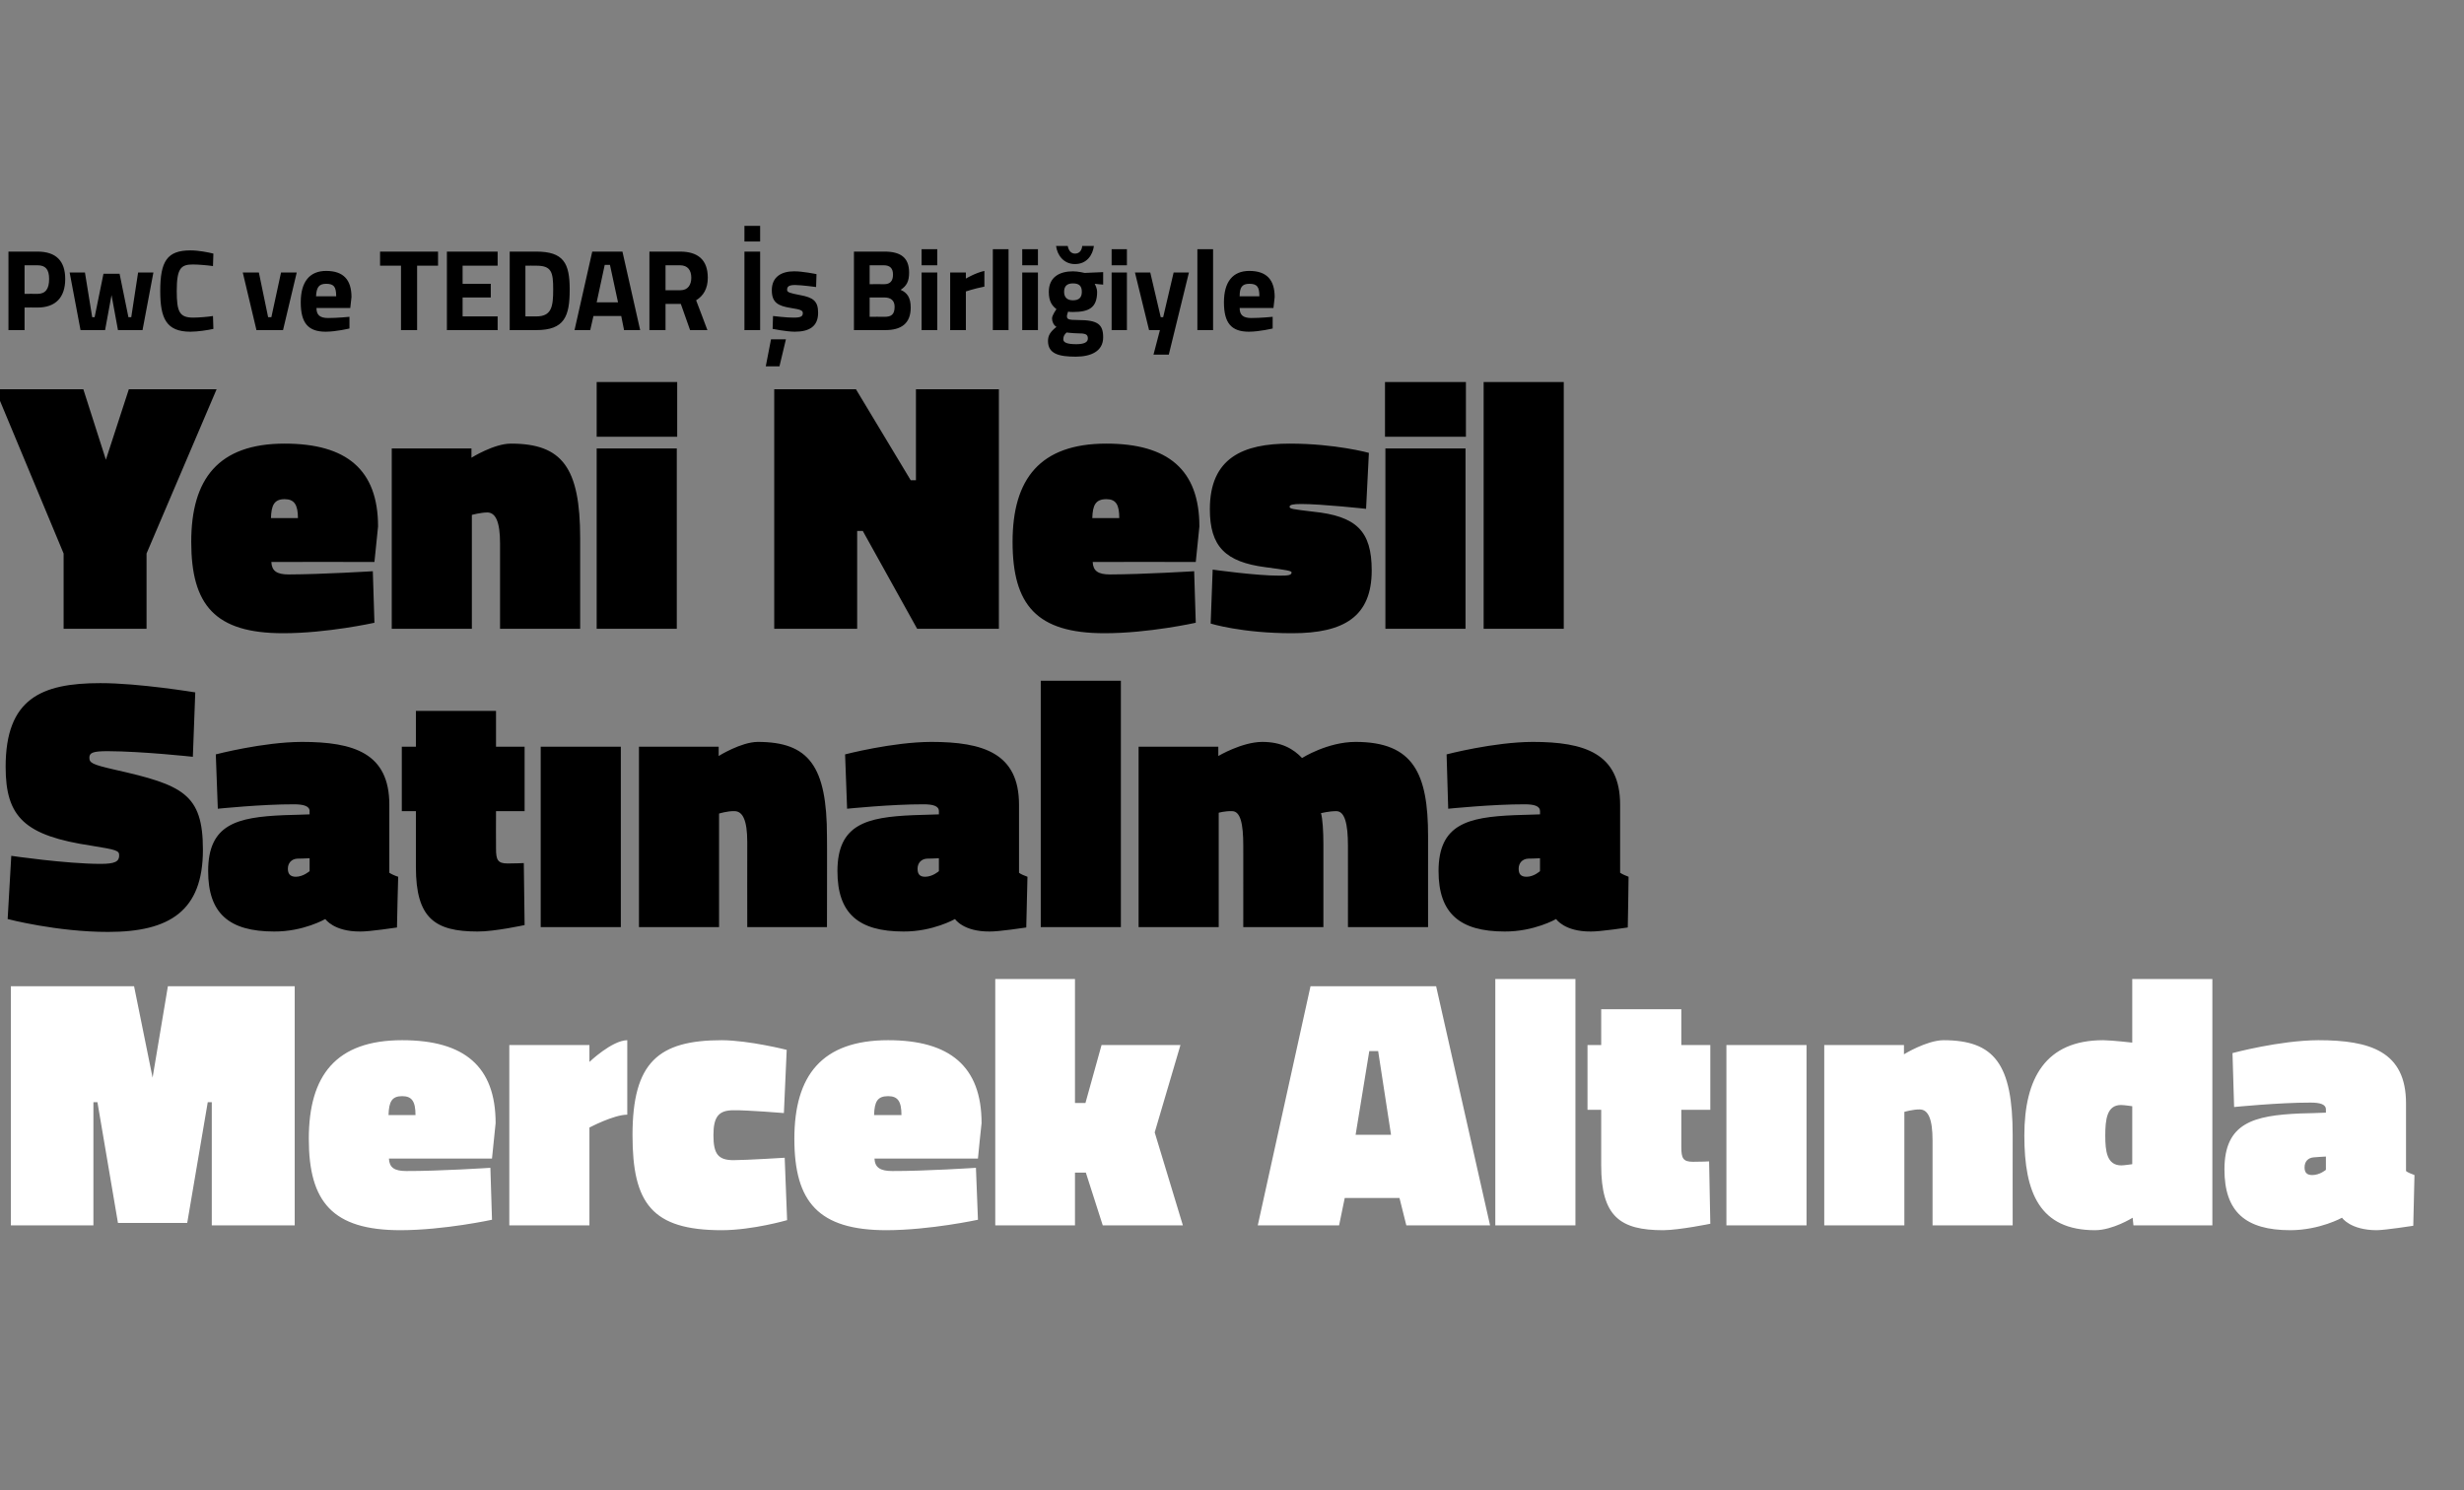
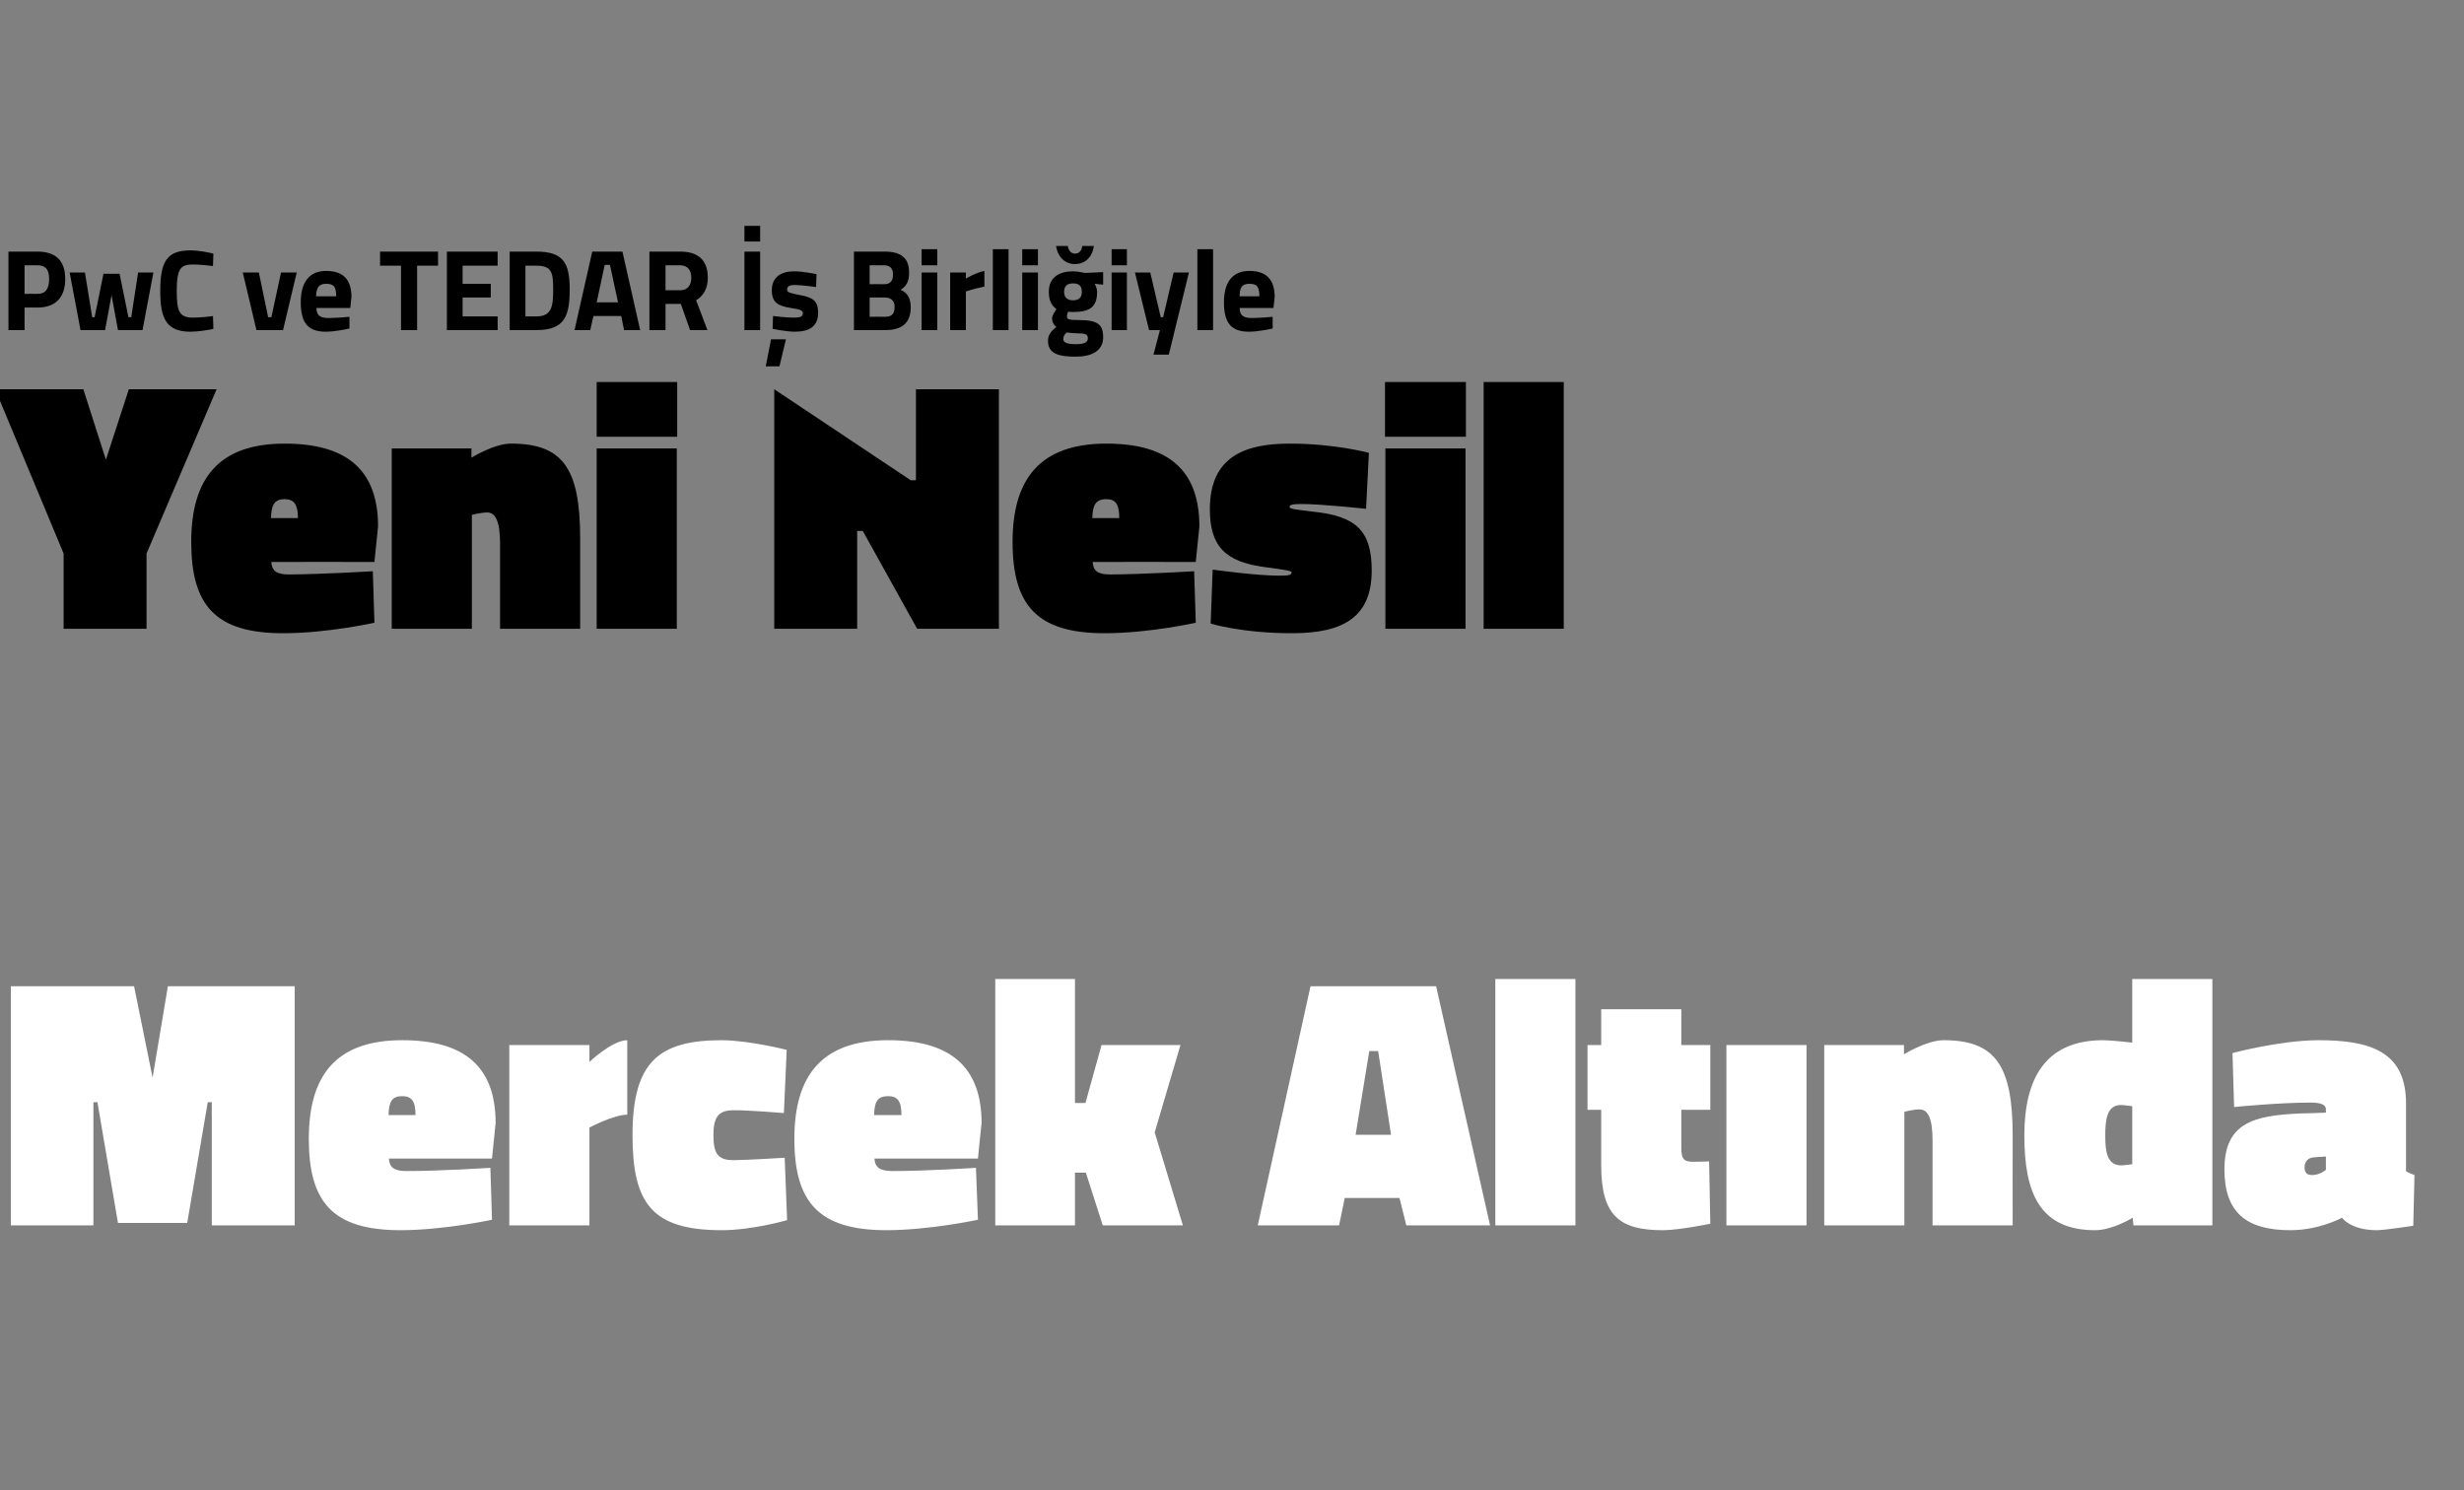
<svg xmlns="http://www.w3.org/2000/svg" version="1.1" width="612px" height="370.185px" viewBox="0 0 612 370.185">
  <rect x="0" y="0" width="612" height="370.185" fill="#808080" stroke="none" />
  <desc>Ara t rma PwC ve TEDAR Birli iyle Yeni Nesil Sat nalma Mercek Alt nda</desc>
  <defs />
  <g id="Polygon127345">
    <path d="M 2.7 245 L 33.3 245 L 37.9 267.7 L 41.7 245 L 73.2 245 L 73.2 304.4 L 52.6 304.4 L 52.6 273.8 L 51.6 273.8 L 46.5 303.8 L 29.3 303.8 L 24.2 273.8 L 23.2 273.8 L 23.2 304.4 L 2.7 304.4 L 2.7 245 Z M 121.8 290.1 L 122.2 303 C 122.2 303 110.42 305.57 99.5 305.6 C 82.6 305.6 76.7 298.6 76.7 282.9 C 76.7 267.2 83.4 258.4 99.9 258.4 C 115.3 258.4 123.1 264.9 123.1 279 C 123.11 279.04 122.2 287.8 122.2 287.8 C 122.2 287.8 96.58 287.82 96.6 287.8 C 96.7 290 97.9 290.9 100.9 290.9 C 109.09 290.93 121.8 290.1 121.8 290.1 Z M 103.2 277 C 103.2 273.6 102.3 272.3 99.9 272.3 C 97.3 272.3 96.6 273.7 96.5 277 C 96.5 277 103.2 277 103.2 277 Z M 146.4 304.4 L 126.5 304.4 L 126.5 259.6 L 146.4 259.6 L 146.4 263.8 C 146.4 263.8 151.98 258.45 155.8 258.4 C 155.8 258.4 155.8 276.9 155.8 276.9 C 152.43 276.91 146.4 280.1 146.4 280.1 L 146.4 304.4 Z M 195.4 260.8 L 194.7 276.5 C 194.7 276.5 185.61 275.75 182.2 275.8 C 178.5 275.8 177.2 277.4 177.2 282 C 177.2 286.7 178.4 288.2 182.2 288.2 C 185.61 288.18 194.9 287.6 194.9 287.6 L 195.5 303.1 C 195.5 303.1 187.03 305.57 179.3 305.6 C 161.9 305.6 157.1 298.9 157.1 282 C 157.1 263.9 163.5 258.4 179.3 258.4 C 186.14 258.45 195.4 260.8 195.4 260.8 Z M 242.4 290.1 L 242.9 303 C 242.9 303 231.07 305.57 220.2 305.6 C 203.3 305.6 197.3 298.6 197.3 282.9 C 197.3 267.2 204.1 258.4 220.6 258.4 C 235.9 258.4 243.8 264.9 243.8 279 C 243.76 279.04 242.9 287.8 242.9 287.8 C 242.9 287.8 217.22 287.82 217.2 287.8 C 217.3 290 218.6 290.9 221.6 290.9 C 229.74 290.93 242.4 290.1 242.4 290.1 Z M 223.9 277 C 223.9 273.6 223 272.3 220.6 272.3 C 217.9 272.3 217.2 273.7 217.1 277 C 217.1 277 223.9 277 223.9 277 Z M 247.2 304.4 L 247.2 243.2 L 267 243.2 L 267 274 L 269.6 274 L 273.6 259.6 L 293.2 259.6 L 286.8 281.3 L 293.8 304.4 L 273.9 304.4 L 269.7 291.3 L 267 291.3 L 267 304.4 L 247.2 304.4 Z M 325.5 245 L 356.7 245 L 370.1 304.4 L 349.3 304.4 L 347.6 297.6 L 334 297.6 L 332.6 304.4 L 312.4 304.4 L 325.5 245 Z M 336.7 281.9 L 345.5 281.9 L 342.3 261.1 L 340.1 261.1 L 336.7 281.9 Z M 371.4 243.2 L 391.3 243.2 L 391.3 304.4 L 371.4 304.4 L 371.4 243.2 Z M 417.6 284.9 C 417.6 287.7 418 288.6 420.5 288.6 C 422.3 288.62 424.5 288.5 424.5 288.5 L 424.8 304 C 424.8 304 417.15 305.57 413.1 305.6 C 402.4 305.6 397.7 302.2 397.7 289.5 C 397.72 289.51 397.7 275.7 397.7 275.7 L 394.3 275.7 L 394.3 259.6 L 397.7 259.6 L 397.7 250.7 L 417.6 250.7 L 417.6 259.6 L 424.8 259.6 L 424.8 275.7 L 417.6 275.7 C 417.6 275.7 417.6 284.89 417.6 284.9 Z M 428.8 259.6 L 448.7 259.6 L 448.7 304.4 L 428.8 304.4 L 428.8 259.6 Z M 453.1 304.4 L 453.1 259.6 L 472.9 259.6 L 472.9 261.9 C 472.9 261.9 478.5 258.45 482.7 258.4 C 495.4 258.4 499.9 264.4 499.9 282 C 499.88 281.97 499.9 304.4 499.9 304.4 L 480 304.4 C 480 304.4 480.01 283.3 480 283.3 C 480 277.9 478.9 275.6 476.8 275.6 C 475.13 275.58 473 276.2 473 276.2 L 473 304.4 L 453.1 304.4 Z M 549.5 304.4 L 529.9 304.4 L 529.7 302.5 C 529.7 302.5 524.82 305.57 520.4 305.6 C 506.6 305.6 502.8 296.3 502.8 282.1 C 502.8 267.8 508.1 258.4 522.4 258.4 C 524.91 258.45 529.6 259 529.6 259 L 529.6 243.2 L 549.5 243.2 L 549.5 304.4 Z M 529.6 289.2 L 529.6 274.8 C 529.6 274.8 527.66 274.51 526.8 274.5 C 523.3 274.5 522.9 278.1 522.9 282.1 C 522.9 286 523.3 289.5 526.9 289.5 C 527.48 289.51 529.6 289.2 529.6 289.2 Z M 597.6 290.9 C 597.9 291.2 599.1 291.7 599.7 291.9 C 599.71 291.9 599.4 304.5 599.4 304.5 C 599.4 304.5 592.53 305.57 590.3 305.6 C 583.74 305.57 581.7 302.5 581.7 302.5 C 581.7 302.5 576.2 305.57 568.9 305.6 C 557.7 305.6 552.5 301 552.5 290.5 C 552.5 278.9 559.8 277.1 571.3 276.6 C 571.32 276.64 577.7 276.4 577.7 276.4 C 577.7 276.4 577.71 275.58 577.7 275.6 C 577.7 274.3 576.2 273.9 573.9 273.9 C 565.99 273.89 554.9 275 554.9 275 L 554.5 261.6 C 554.5 261.6 566.17 258.45 575.8 258.4 C 588.7 258.4 597.6 261.2 597.6 274.1 C 597.6 274.1 597.6 290.9 597.6 290.9 Z M 574.7 287.5 C 573.3 287.6 572.4 288.5 572.4 290 C 572.4 291.2 572.9 291.9 574.3 291.9 C 576.2 291.9 577.7 290.6 577.7 290.6 L 577.7 287.3 C 577.7 287.3 574.69 287.47 574.7 287.5 Z " stroke="none" fill="#fff" />
  </g>
  <g id="Polygon127344">
-     <path d="M 47.9 188 C 47.9 188 35.41 186.63 26.7 186.6 C 23.1 186.6 22.2 187 22.2 188.2 C 22.2 189.5 22.8 189.9 28.5 191.2 C 45.4 195 50.4 197.2 50.4 211.1 C 50.4 226.3 42.1 231.5 26.9 231.5 C 14.2 231.53 1.9 228.3 1.9 228.3 L 2.8 212.6 C 2.8 212.6 16.33 214.59 25 214.6 C 28.6 214.6 29.6 214 29.6 212.5 C 29.6 211.3 29 211.1 22.8 210.1 C 6.1 207.6 1.4 203 1.4 190.5 C 1.4 173.6 10.2 169.7 24.9 169.7 C 34.43 169.68 48.5 172 48.5 172 L 47.9 188 Z M 96.7 216.8 C 97.1 217.1 98.2 217.6 98.9 217.8 C 98.86 217.78 98.6 230.4 98.6 230.4 C 98.6 230.4 91.68 231.45 89.5 231.4 C 82.89 231.45 80.8 228.3 80.8 228.3 C 80.8 228.3 75.35 231.45 68.1 231.4 C 56.9 231.4 51.7 226.9 51.7 216.4 C 51.7 204.7 58.9 203 70.5 202.5 C 70.47 202.52 76.9 202.3 76.9 202.3 C 76.9 202.3 76.86 201.45 76.9 201.5 C 76.9 200.2 75.3 199.8 73 199.8 C 65.14 199.77 54.1 200.9 54.1 200.9 L 53.6 187.4 C 53.6 187.4 65.32 184.33 75 184.3 C 87.9 184.3 96.7 187.1 96.7 199.9 C 96.7 199.9 96.7 216.8 96.7 216.8 Z M 73.8 213.3 C 72.4 213.4 71.5 214.4 71.5 215.8 C 71.5 217.1 72.1 217.8 73.5 217.8 C 75.35 217.78 76.9 216.4 76.9 216.4 L 76.9 213.2 C 76.9 213.2 73.84 213.34 73.8 213.3 Z M 123.2 210.8 C 123.2 213.6 123.6 214.5 126.1 214.5 C 127.86 214.5 130.1 214.4 130.1 214.4 L 130.3 229.8 C 130.3 229.8 122.72 231.45 118.6 231.4 C 108 231.4 103.3 228.1 103.3 215.4 C 103.28 215.38 103.3 201.5 103.3 201.5 L 99.8 201.5 L 99.8 185.5 L 103.3 185.5 L 103.3 176.6 L 123.2 176.6 L 123.2 185.5 L 130.3 185.5 L 130.3 201.5 L 123.2 201.5 C 123.2 201.5 123.16 210.77 123.2 210.8 Z M 134.3 185.5 L 154.2 185.5 L 154.2 230.3 L 134.3 230.3 L 134.3 185.5 Z M 158.7 230.3 L 158.7 185.5 L 178.5 185.5 L 178.5 187.8 C 178.5 187.8 184.06 184.33 188.2 184.3 C 200.9 184.3 205.4 190.3 205.4 207.8 C 205.45 207.84 205.4 230.3 205.4 230.3 L 185.6 230.3 C 185.6 230.3 185.57 209.17 185.6 209.2 C 185.6 203.8 184.5 201.5 182.4 201.5 C 180.69 201.45 178.6 202.1 178.6 202.1 L 178.6 230.3 L 158.7 230.3 Z M 253.1 216.8 C 253.4 217.1 254.6 217.6 255.2 217.8 C 255.2 217.78 254.9 230.4 254.9 230.4 C 254.9 230.4 248.02 231.45 245.8 231.4 C 239.23 231.45 237.2 228.3 237.2 228.3 C 237.2 228.3 231.69 231.45 224.4 231.4 C 213.2 231.4 208 226.9 208 216.4 C 208 204.7 215.3 203 226.8 202.5 C 226.81 202.52 233.2 202.3 233.2 202.3 C 233.2 202.3 233.2 201.45 233.2 201.5 C 233.2 200.2 231.7 199.8 229.4 199.8 C 221.48 199.77 210.4 200.9 210.4 200.9 L 209.9 187.4 C 209.9 187.4 221.66 184.33 231.3 184.3 C 244.2 184.3 253.1 187.1 253.1 199.9 C 253.1 199.9 253.1 216.8 253.1 216.8 Z M 230.2 213.3 C 228.8 213.4 227.9 214.4 227.9 215.8 C 227.9 217.1 228.4 217.8 229.8 217.8 C 231.69 217.78 233.2 216.4 233.2 216.4 L 233.2 213.2 C 233.2 213.2 230.18 213.34 230.2 213.3 Z M 258.5 169.1 L 278.4 169.1 L 278.4 230.3 L 258.5 230.3 L 258.5 169.1 Z M 282.8 230.3 L 282.8 185.5 L 302.6 185.5 L 302.6 187.8 C 302.6 187.8 308.46 184.33 313.5 184.3 C 318.4 184.3 321.3 186.1 323.4 188.3 C 323.4 188.3 329.7 184.3 336.7 184.3 C 351.1 184.3 354.7 192.2 354.7 207.7 C 354.69 207.66 354.7 230.3 354.7 230.3 L 334.8 230.3 C 334.8 230.3 334.81 210.06 334.8 210.1 C 334.8 204.6 334 201.5 331.9 201.5 C 330.1 201.5 328.1 202 328.1 202 C 328.5 203.3 328.7 206.6 328.7 209.7 C 328.69 209.7 328.7 230.3 328.7 230.3 L 308.8 230.3 C 308.8 230.3 308.81 210.06 308.8 210.1 C 308.8 204.6 308.1 201.5 306 201.5 C 304.2 201.45 302.7 201.9 302.7 201.9 L 302.7 230.3 L 282.8 230.3 Z M 402.4 216.8 C 402.8 217.1 403.9 217.6 404.5 217.8 C 404.54 217.78 404.3 230.4 404.3 230.4 C 404.3 230.4 397.35 231.45 395.1 231.4 C 388.57 231.45 386.5 228.3 386.5 228.3 C 386.5 228.3 381.03 231.45 373.7 231.4 C 362.6 231.4 357.3 226.9 357.3 216.4 C 357.3 204.7 364.6 203 376.1 202.5 C 376.15 202.52 382.5 202.3 382.5 202.3 C 382.5 202.3 382.53 201.45 382.5 201.5 C 382.5 200.2 381 199.8 378.7 199.8 C 370.82 199.77 359.7 200.9 359.7 200.9 L 359.3 187.4 C 359.3 187.4 371 184.33 380.7 184.3 C 393.5 184.3 402.4 187.1 402.4 199.9 C 402.4 199.9 402.4 216.8 402.4 216.8 Z M 379.5 213.3 C 378.1 213.4 377.2 214.4 377.2 215.8 C 377.2 217.1 377.7 217.8 379.2 217.8 C 381.03 217.78 382.5 216.4 382.5 216.4 L 382.5 213.2 C 382.5 213.2 379.52 213.34 379.5 213.3 Z " stroke="none" fill="#000" />
-   </g>
+     </g>
  <g id="Polygon127343">
-     <path d="M 36.4 156.2 L 15.8 156.2 L 15.8 137.5 L -1.2 96.7 L 20.7 96.7 L 26.3 114.2 L 32 96.7 L 53.8 96.7 L 36.4 137.5 L 36.4 156.2 Z M 92.6 141.9 L 93 154.7 C 93 154.7 81.21 157.32 70.3 157.3 C 53.4 157.3 47.5 150.3 47.5 134.6 C 47.5 119 54.2 110.2 70.7 110.2 C 86.1 110.2 93.9 116.7 93.9 130.8 C 93.9 130.79 93 139.6 93 139.6 C 93 139.6 67.37 139.57 67.4 139.6 C 67.5 141.8 68.7 142.7 71.7 142.7 C 79.88 142.68 92.6 141.9 92.6 141.9 Z M 74 128.7 C 74 125.4 73.1 124 70.7 124 C 68.1 124 67.4 125.5 67.3 128.7 C 67.3 128.7 74 128.7 74 128.7 Z M 97.3 156.2 L 97.3 111.4 L 117.1 111.4 L 117.1 113.7 C 117.1 113.7 122.69 110.2 126.9 110.2 C 139.6 110.2 144.1 116.1 144.1 133.7 C 144.08 133.72 144.1 156.2 144.1 156.2 L 124.2 156.2 C 124.2 156.2 124.2 135.05 124.2 135 C 124.2 129.6 123.1 127.3 121 127.3 C 119.32 127.33 117.2 127.9 117.2 127.9 L 117.2 156.2 L 97.3 156.2 Z M 148.2 111.4 L 168.1 111.4 L 168.1 156.2 L 148.2 156.2 L 148.2 111.4 Z M 148.2 94.9 L 168.2 94.9 L 168.2 108.5 L 148.2 108.5 L 148.2 94.9 Z M 192.3 96.7 L 212.6 96.7 L 226.2 119.3 L 227.5 119.3 L 227.5 96.7 L 248.1 96.7 L 248.1 156.2 L 227.8 156.2 L 214.3 131.9 L 212.9 131.9 L 212.9 156.2 L 192.3 156.2 L 192.3 96.7 Z M 296.6 141.9 L 297 154.7 C 297 154.7 285.23 157.32 274.3 157.3 C 257.5 157.3 251.5 150.3 251.5 134.6 C 251.5 119 258.3 110.2 274.8 110.2 C 290.1 110.2 297.9 116.7 297.9 130.8 C 297.92 130.79 297 139.6 297 139.6 C 297 139.6 271.39 139.57 271.4 139.6 C 271.5 141.8 272.7 142.7 275.7 142.7 C 283.9 142.68 296.6 141.9 296.6 141.9 Z M 278 128.7 C 278 125.4 277.2 124 274.8 124 C 272.1 124 271.4 125.5 271.3 128.7 C 271.3 128.7 278 128.7 278 128.7 Z M 339.3 126.4 C 339.3 126.4 328.33 125.2 323.2 125.2 C 321.1 125.2 320.3 125.4 320.3 125.9 C 320.3 126.4 321.1 126.5 326.1 127.1 C 336.9 128.2 340.7 131.9 340.7 141.7 C 340.7 153.1 333.9 157.3 321 157.3 C 308.45 157.32 300.7 154.9 300.7 154.9 L 301.2 141.5 C 301.2 141.5 312.18 143.04 317.8 143 C 319.9 143 320.8 142.9 320.8 142.2 C 320.8 141.8 319.6 141.6 314.3 140.9 C 304.4 139.6 300.5 135.8 300.5 126.5 C 300.5 113.7 308.8 110.2 320.3 110.2 C 331.7 110.2 340 112.5 340 112.5 L 339.3 126.4 Z M 344.1 111.4 L 364 111.4 L 364 156.2 L 344.1 156.2 L 344.1 111.4 Z M 344 94.9 L 364.1 94.9 L 364.1 108.5 L 344 108.5 L 344 94.9 Z M 368.5 94.9 L 388.4 94.9 L 388.4 156.2 L 368.5 156.2 L 368.5 94.9 Z " stroke="none" fill="#000" />
+     <path d="M 36.4 156.2 L 15.8 156.2 L 15.8 137.5 L -1.2 96.7 L 20.7 96.7 L 26.3 114.2 L 32 96.7 L 53.8 96.7 L 36.4 137.5 L 36.4 156.2 Z M 92.6 141.9 L 93 154.7 C 93 154.7 81.21 157.32 70.3 157.3 C 53.4 157.3 47.5 150.3 47.5 134.6 C 47.5 119 54.2 110.2 70.7 110.2 C 86.1 110.2 93.9 116.7 93.9 130.8 C 93.9 130.79 93 139.6 93 139.6 C 93 139.6 67.37 139.57 67.4 139.6 C 67.5 141.8 68.7 142.7 71.7 142.7 C 79.88 142.68 92.6 141.9 92.6 141.9 Z M 74 128.7 C 74 125.4 73.1 124 70.7 124 C 68.1 124 67.4 125.5 67.3 128.7 C 67.3 128.7 74 128.7 74 128.7 Z M 97.3 156.2 L 97.3 111.4 L 117.1 111.4 L 117.1 113.7 C 117.1 113.7 122.69 110.2 126.9 110.2 C 139.6 110.2 144.1 116.1 144.1 133.7 C 144.08 133.72 144.1 156.2 144.1 156.2 L 124.2 156.2 C 124.2 156.2 124.2 135.05 124.2 135 C 124.2 129.6 123.1 127.3 121 127.3 C 119.32 127.33 117.2 127.9 117.2 127.9 L 117.2 156.2 L 97.3 156.2 Z M 148.2 111.4 L 168.1 111.4 L 168.1 156.2 L 148.2 156.2 L 148.2 111.4 Z M 148.2 94.9 L 168.2 94.9 L 168.2 108.5 L 148.2 108.5 L 148.2 94.9 Z M 192.3 96.7 L 226.2 119.3 L 227.5 119.3 L 227.5 96.7 L 248.1 96.7 L 248.1 156.2 L 227.8 156.2 L 214.3 131.9 L 212.9 131.9 L 212.9 156.2 L 192.3 156.2 L 192.3 96.7 Z M 296.6 141.9 L 297 154.7 C 297 154.7 285.23 157.32 274.3 157.3 C 257.5 157.3 251.5 150.3 251.5 134.6 C 251.5 119 258.3 110.2 274.8 110.2 C 290.1 110.2 297.9 116.7 297.9 130.8 C 297.92 130.79 297 139.6 297 139.6 C 297 139.6 271.39 139.57 271.4 139.6 C 271.5 141.8 272.7 142.7 275.7 142.7 C 283.9 142.68 296.6 141.9 296.6 141.9 Z M 278 128.7 C 278 125.4 277.2 124 274.8 124 C 272.1 124 271.4 125.5 271.3 128.7 C 271.3 128.7 278 128.7 278 128.7 Z M 339.3 126.4 C 339.3 126.4 328.33 125.2 323.2 125.2 C 321.1 125.2 320.3 125.4 320.3 125.9 C 320.3 126.4 321.1 126.5 326.1 127.1 C 336.9 128.2 340.7 131.9 340.7 141.7 C 340.7 153.1 333.9 157.3 321 157.3 C 308.45 157.32 300.7 154.9 300.7 154.9 L 301.2 141.5 C 301.2 141.5 312.18 143.04 317.8 143 C 319.9 143 320.8 142.9 320.8 142.2 C 320.8 141.8 319.6 141.6 314.3 140.9 C 304.4 139.6 300.5 135.8 300.5 126.5 C 300.5 113.7 308.8 110.2 320.3 110.2 C 331.7 110.2 340 112.5 340 112.5 L 339.3 126.4 Z M 344.1 111.4 L 364 111.4 L 364 156.2 L 344.1 156.2 L 344.1 111.4 Z M 344 94.9 L 364.1 94.9 L 364.1 108.5 L 344 108.5 L 344 94.9 Z M 368.5 94.9 L 388.4 94.9 L 388.4 156.2 L 368.5 156.2 L 368.5 94.9 Z " stroke="none" fill="#000" />
  </g>
  <g id="Polygon127342">
    <path d="M 6.1 76.4 L 6.1 82 L 2.1 82 L 2.1 62.5 C 2.1 62.5 9.3 62.52 9.3 62.5 C 13.9 62.5 16.2 64.8 16.2 69.3 C 16.2 73.8 13.9 76.4 9.3 76.4 C 9.3 76.36 6.1 76.4 6.1 76.4 Z M 9.3 73 C 11.3 73 12.2 71.8 12.2 69.3 C 12.2 66.9 11.3 65.9 9.3 65.9 C 9.27 65.91 6.1 65.9 6.1 65.9 L 6.1 73 C 6.1 73 9.27 72.97 9.3 73 Z M 21.1 67.7 L 22.9 78.8 L 23.5 78.8 L 25.7 68 L 29.7 68 L 31.9 78.8 L 32.6 78.8 L 34.3 67.7 L 38.1 67.7 L 35.4 82 L 29.3 82 L 27.7 73.3 L 26.1 82 L 20 82 L 17.3 67.7 L 21.1 67.7 Z M 53 81.7 C 51.7 82 49.1 82.4 47.3 82.4 C 41.3 82.4 39.8 79.1 39.8 72.3 C 39.8 64.9 41.5 62.2 47.3 62.2 C 49.4 62.2 51.8 62.7 53 63 C 53 63 52.9 66.1 52.9 66.1 C 51.6 65.9 49.2 65.7 47.9 65.7 C 44.9 65.7 43.9 66.7 43.9 72.3 C 43.9 77.5 44.6 78.9 48 78.9 C 49.3 78.9 51.8 78.7 52.9 78.5 C 52.9 78.5 53 81.7 53 81.7 Z M 64.3 67.7 L 66.6 78.8 L 67.4 78.8 L 69.8 67.7 L 73.7 67.7 L 70.3 82 L 63.7 82 L 60.3 67.7 L 64.3 67.7 Z M 86.8 78.7 L 86.8 81.6 C 86.8 81.6 83.54 82.39 80.9 82.4 C 76.5 82.4 74.7 80.2 74.7 75.1 C 74.7 70 76.9 67.3 81 67.3 C 85.3 67.3 87.3 69.5 87.3 73.8 C 87.31 73.83 87 76.5 87 76.5 C 87 76.5 78.58 76.5 78.6 76.5 C 78.6 78.2 79.4 79 81.5 79 C 83.83 79 86.8 78.7 86.8 78.7 Z M 83.5 73.6 C 83.5 71.2 82.9 70.5 81 70.5 C 79.2 70.5 78.6 71.4 78.5 73.6 C 78.5 73.6 83.5 73.6 83.5 73.6 Z M 94.4 62.5 L 108.8 62.5 L 108.8 66 L 103.6 66 L 103.6 82 L 99.6 82 L 99.6 66 L 94.4 66 L 94.4 62.5 Z M 111 62.5 L 123.6 62.5 L 123.6 66 L 114.9 66 L 114.9 70.5 L 121.9 70.5 L 121.9 73.9 L 114.9 73.9 L 114.9 78.6 L 123.6 78.6 L 123.6 82 L 111 82 L 111 62.5 Z M 126.6 82 L 126.6 62.5 C 126.6 62.5 133.15 62.52 133.2 62.5 C 140 62.5 141.5 65.4 141.5 71.9 C 141.5 78.6 140.2 82 133.2 82 C 133.15 82.04 126.6 82 126.6 82 Z M 133.2 66 C 133.15 65.97 130.5 66 130.5 66 L 130.5 78.6 C 130.5 78.6 133.15 78.6 133.2 78.6 C 137 78.6 137.4 76.2 137.4 71.9 C 137.4 67.6 137 66 133.2 66 Z M 147.1 62.5 L 154.6 62.5 L 159 82 L 155 82 L 154.3 78.5 L 147.4 78.5 L 146.6 82 L 142.7 82 L 147.1 62.5 Z M 148.2 75.1 L 153.5 75.1 L 151.5 65.8 L 150.2 65.8 L 148.2 75.1 Z M 165.3 75.5 L 165.3 82 L 161.3 82 L 161.3 62.5 C 161.3 62.5 168.9 62.52 168.9 62.5 C 173.3 62.5 175.8 64.5 175.8 69 C 175.8 71.7 174.7 73.5 172.9 74.6 C 172.92 74.58 175.7 82 175.7 82 L 171.4 82 L 169.1 75.5 L 165.3 75.5 Z M 168.9 65.9 C 168.9 65.91 165.3 65.9 165.3 65.9 L 165.3 72.1 C 165.3 72.1 168.96 72.11 169 72.1 C 170.9 72.1 171.7 70.7 171.7 69 C 171.7 67.1 170.8 65.9 168.9 65.9 Z M 184.9 62.5 L 188.8 62.5 L 188.8 82 L 184.9 82 L 184.9 62.5 Z M 184.9 56.1 L 188.8 56.1 L 188.8 60 L 184.9 60 L 184.9 56.1 Z M 190.2 91 L 193.6 91 L 195.2 84.3 L 191.5 84.3 L 190.2 91 Z M 202.7 71.3 C 202.7 71.3 199.19 70.82 197.5 70.8 C 195.9 70.8 195.5 71.2 195.5 72 C 195.5 72.6 196.1 72.8 198.7 73.3 C 202 73.9 203.2 74.8 203.2 77.7 C 203.2 81.1 201 82.4 197.4 82.4 C 195.31 82.39 191.9 81.7 191.9 81.7 L 192 78.5 C 192 78.5 195.6 78.94 197.1 78.9 C 198.9 78.9 199.4 78.6 199.4 77.8 C 199.4 77.2 199.1 76.9 196.4 76.5 C 193.3 76 191.7 75.2 191.7 72.1 C 191.7 68.7 194.2 67.4 197.2 67.4 C 199.3 67.37 202.8 68.1 202.8 68.1 L 202.7 71.3 Z M 219.7 62.5 C 223.7 62.5 225.8 64 225.8 67.7 C 225.8 69.9 225.2 71 223.7 72 C 225.3 72.7 226.2 73.9 226.2 76.4 C 226.2 80.4 223.8 82 219.9 82 C 219.86 82.04 212.1 82 212.1 82 L 212.1 62.5 C 212.1 62.5 219.74 62.52 219.7 62.5 Z M 216 73.9 L 216 78.7 C 216 78.7 219.66 78.66 219.7 78.7 C 221.3 78.7 222.2 78.2 222.2 76.2 C 222.2 74.6 221.2 73.9 219.7 73.9 C 219.66 73.89 216 73.9 216 73.9 Z M 216 65.9 L 216 70.6 C 216 70.6 219.57 70.56 219.6 70.6 C 221.1 70.6 221.8 69.8 221.8 68.2 C 221.8 66.6 221 65.9 219.5 65.9 C 219.54 65.91 216 65.9 216 65.9 Z M 228.9 67.7 L 232.8 67.7 L 232.8 82 L 228.9 82 L 228.9 67.7 Z M 228.9 61.9 L 232.8 61.9 L 232.8 65.9 L 228.9 65.9 L 228.9 61.9 Z M 236 67.7 L 239.9 67.7 L 239.9 69.2 C 239.9 69.2 242.28 67.78 244.5 67.3 C 244.5 67.3 244.5 71.2 244.5 71.2 C 241.93 71.71 239.9 72.4 239.9 72.4 L 239.9 82 L 236 82 L 236 67.7 Z M 246.6 61.9 L 250.5 61.9 L 250.5 82 L 246.6 82 L 246.6 61.9 Z M 253.9 67.7 L 257.8 67.7 L 257.8 82 L 253.9 82 L 253.9 67.7 Z M 253.9 61.9 L 257.8 61.9 L 257.8 65.9 L 253.9 65.9 L 253.9 61.9 Z M 260.3 84.7 C 260.3 83.3 260.9 82.4 262.4 81.2 C 261.7 80.8 261.3 79.9 261.3 79.1 C 261.3 78.3 262.4 76.8 262.4 76.8 C 261.4 76 260.5 75 260.5 72.5 C 260.5 68.8 263.2 67.4 266.5 67.4 C 267.77 67.4 269.4 67.8 269.4 67.8 L 274 67.6 L 274 70.7 C 274 70.7 271.88 70.53 271.9 70.5 C 272.1 70.9 272.5 71.7 272.5 72.5 C 272.5 76.5 270.4 77.5 266.5 77.5 C 266.1 77.5 265.5 77.5 265.3 77.4 C 265.3 77.4 265 78.2 265 78.5 C 265 79.3 265.3 79.5 267.8 79.5 C 272.7 79.5 274 80.6 274 83.8 C 274 87.3 270.9 88.6 267.2 88.6 C 263 88.6 260.3 87.9 260.3 84.7 Z M 264.9 82.6 C 264.4 83.1 264.1 83.5 264.1 84.3 C 264.1 85.1 265.1 85.5 267.3 85.5 C 269.1 85.5 270.2 85.1 270.2 84.1 C 270.2 83 269.6 82.8 267.5 82.8 C 266.7 82.8 264.9 82.6 264.9 82.6 Z M 268.7 72.5 C 268.7 71.1 268.1 70.4 266.5 70.4 C 265 70.4 264.3 71.1 264.3 72.5 C 264.3 73.8 265 74.6 266.5 74.6 C 268.1 74.6 268.7 73.8 268.7 72.5 Z M 265.2 61.1 C 265.4 62.2 266 63 267 63 C 268.1 63 268.7 62.2 268.8 61.1 C 268.8 61.1 271.7 61.1 271.7 61.1 C 271.4 63.4 269.9 65.6 267 65.6 C 264.2 65.6 262.6 63.4 262.3 61.1 C 262.3 61.1 265.2 61.1 265.2 61.1 Z M 276.1 67.7 L 279.9 67.7 L 279.9 82 L 276.1 82 L 276.1 67.7 Z M 276.1 61.9 L 279.9 61.9 L 279.9 65.9 L 276.1 65.9 L 276.1 61.9 Z M 285.7 67.7 L 288.3 78.8 L 288.9 78.8 L 291.5 67.7 L 295.3 67.7 L 290.3 88.1 L 286.5 88.1 L 288.1 82 L 285.4 82 L 281.9 67.7 L 285.7 67.7 Z M 297.4 61.9 L 301.3 61.9 L 301.3 82 L 297.4 82 L 297.4 61.9 Z M 316.1 78.7 L 316.1 81.6 C 316.1 81.6 312.85 82.39 310.2 82.4 C 305.8 82.4 304 80.2 304 75.1 C 304 70 306.2 67.3 310.3 67.3 C 314.6 67.3 316.6 69.5 316.6 73.8 C 316.61 73.83 316.3 76.5 316.3 76.5 C 316.3 76.5 307.88 76.5 307.9 76.5 C 307.9 78.2 308.7 79 310.8 79 C 313.13 79 316.1 78.7 316.1 78.7 Z M 312.8 73.6 C 312.8 71.2 312.2 70.5 310.3 70.5 C 308.5 70.5 307.9 71.4 307.9 73.6 C 307.9 73.6 312.8 73.6 312.8 73.6 Z " stroke="none" fill="#000" />
  </g>
</svg>